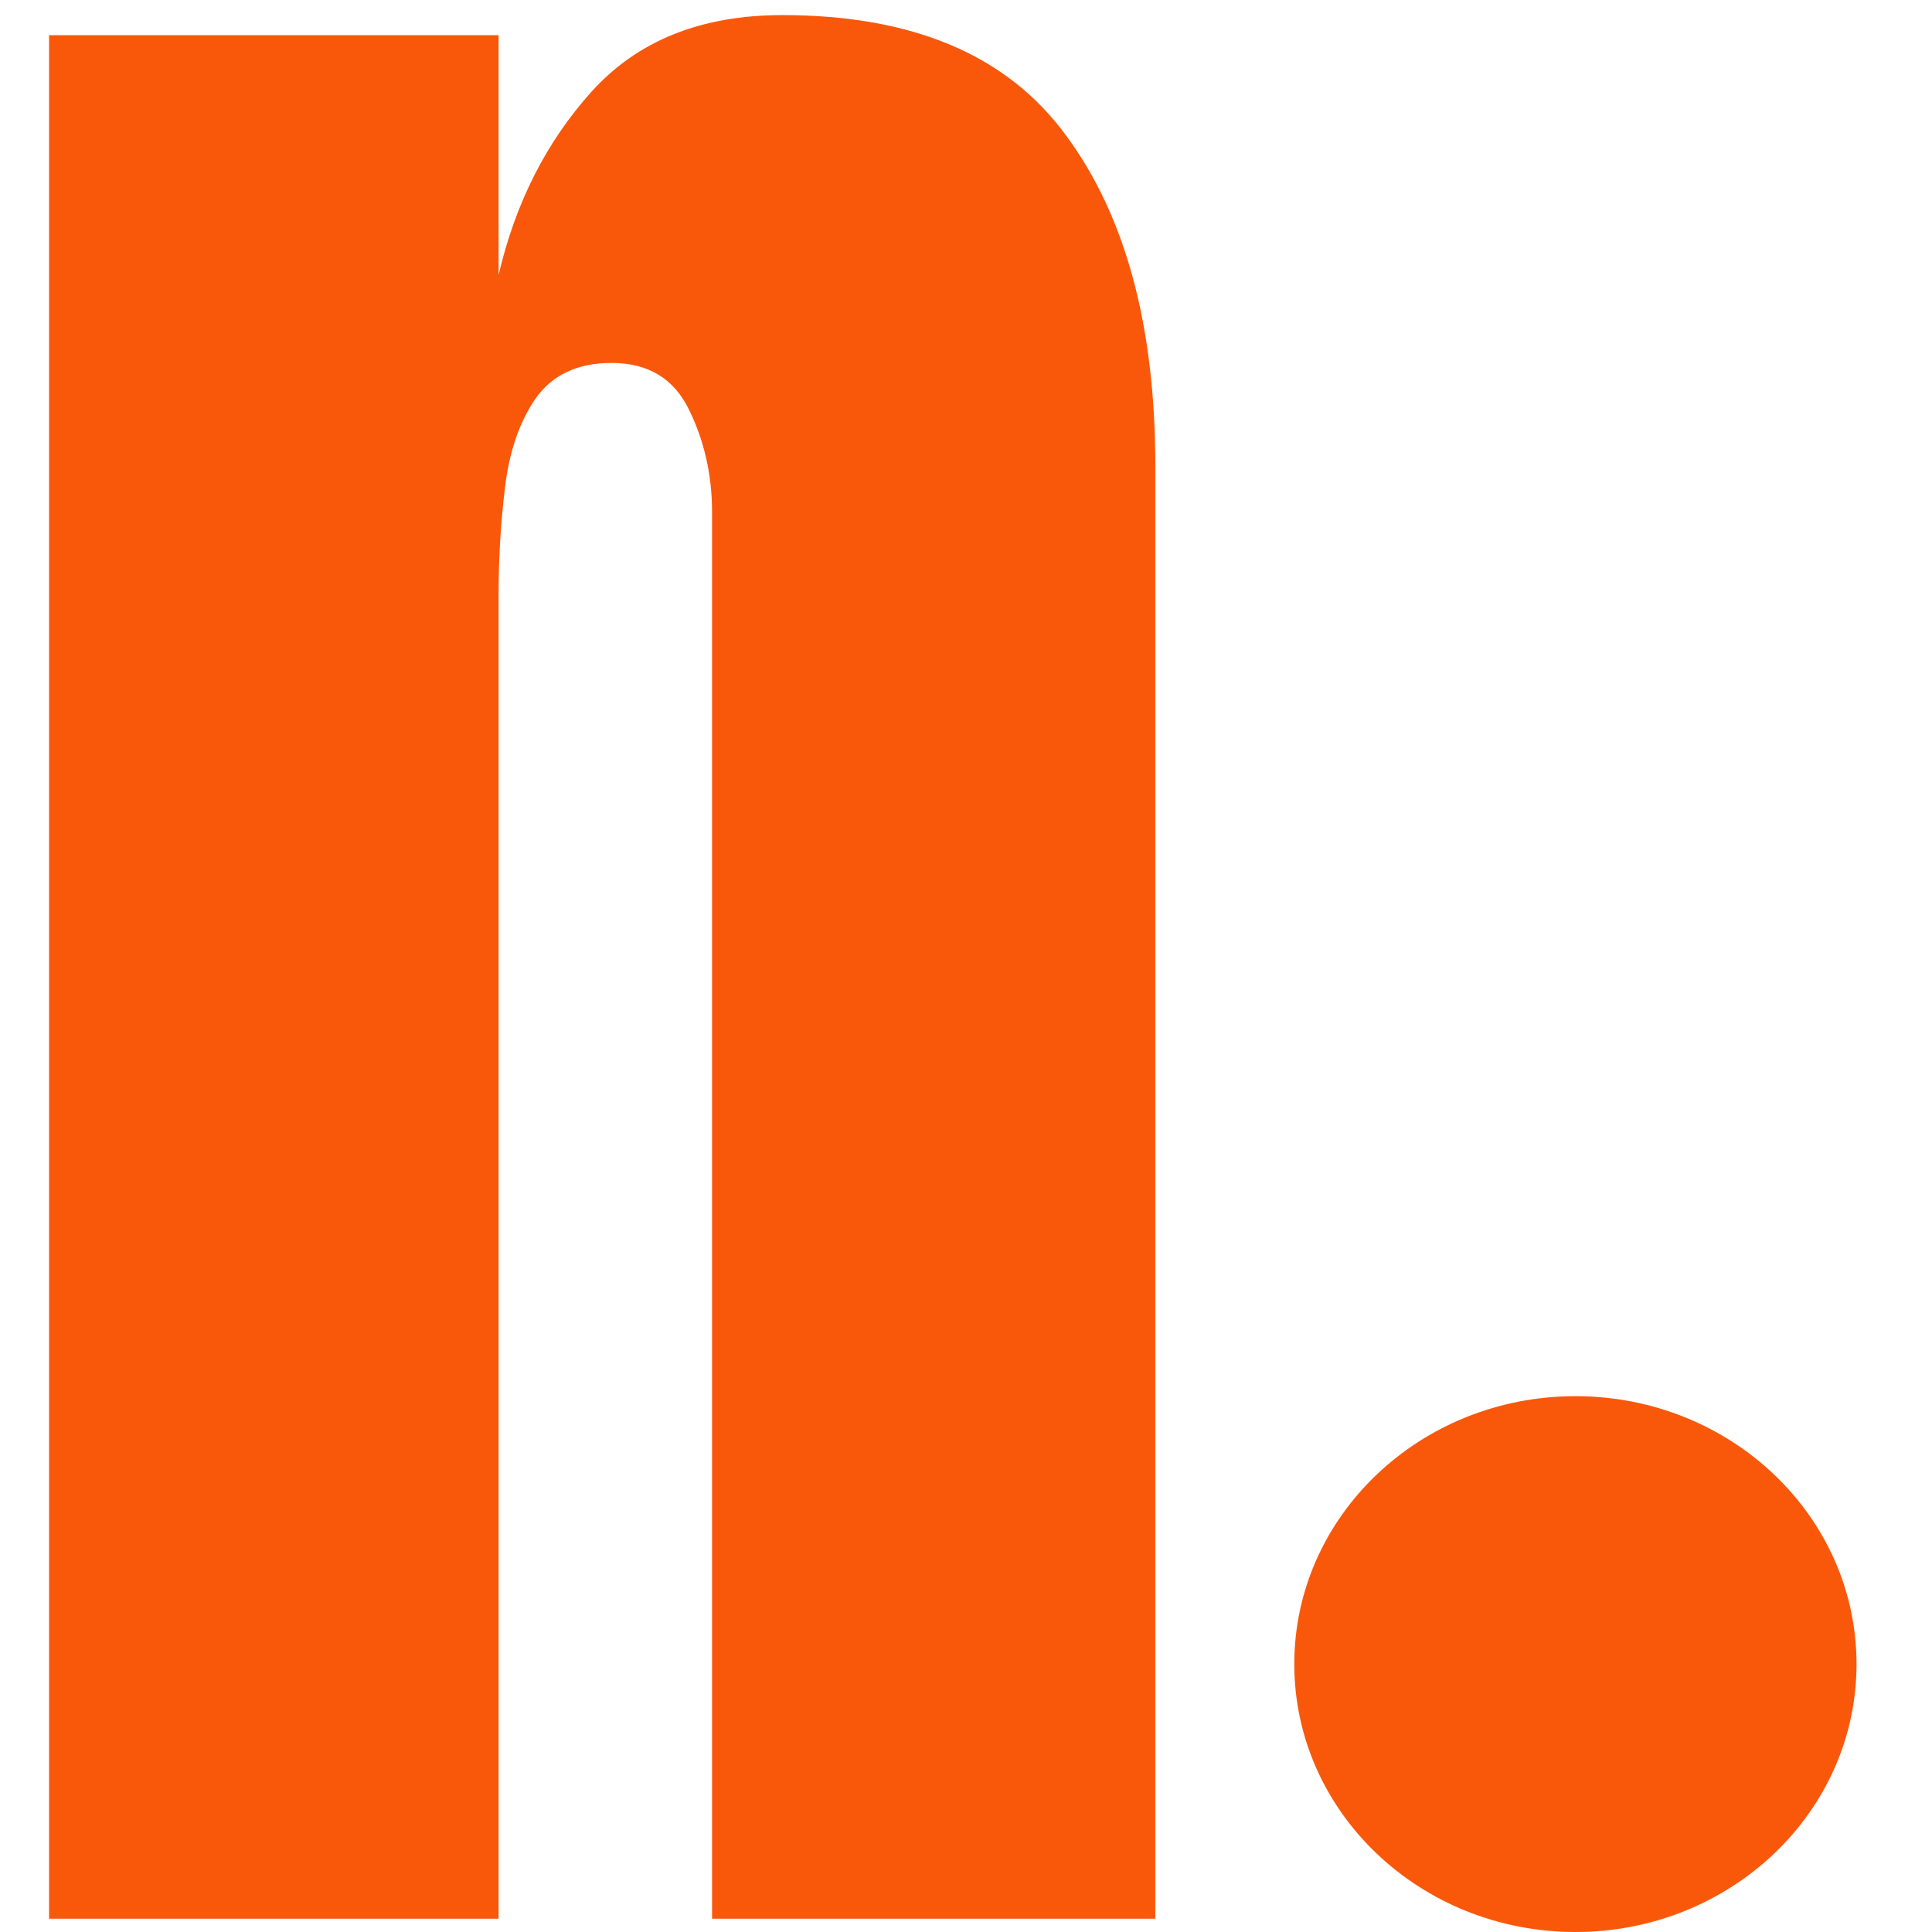
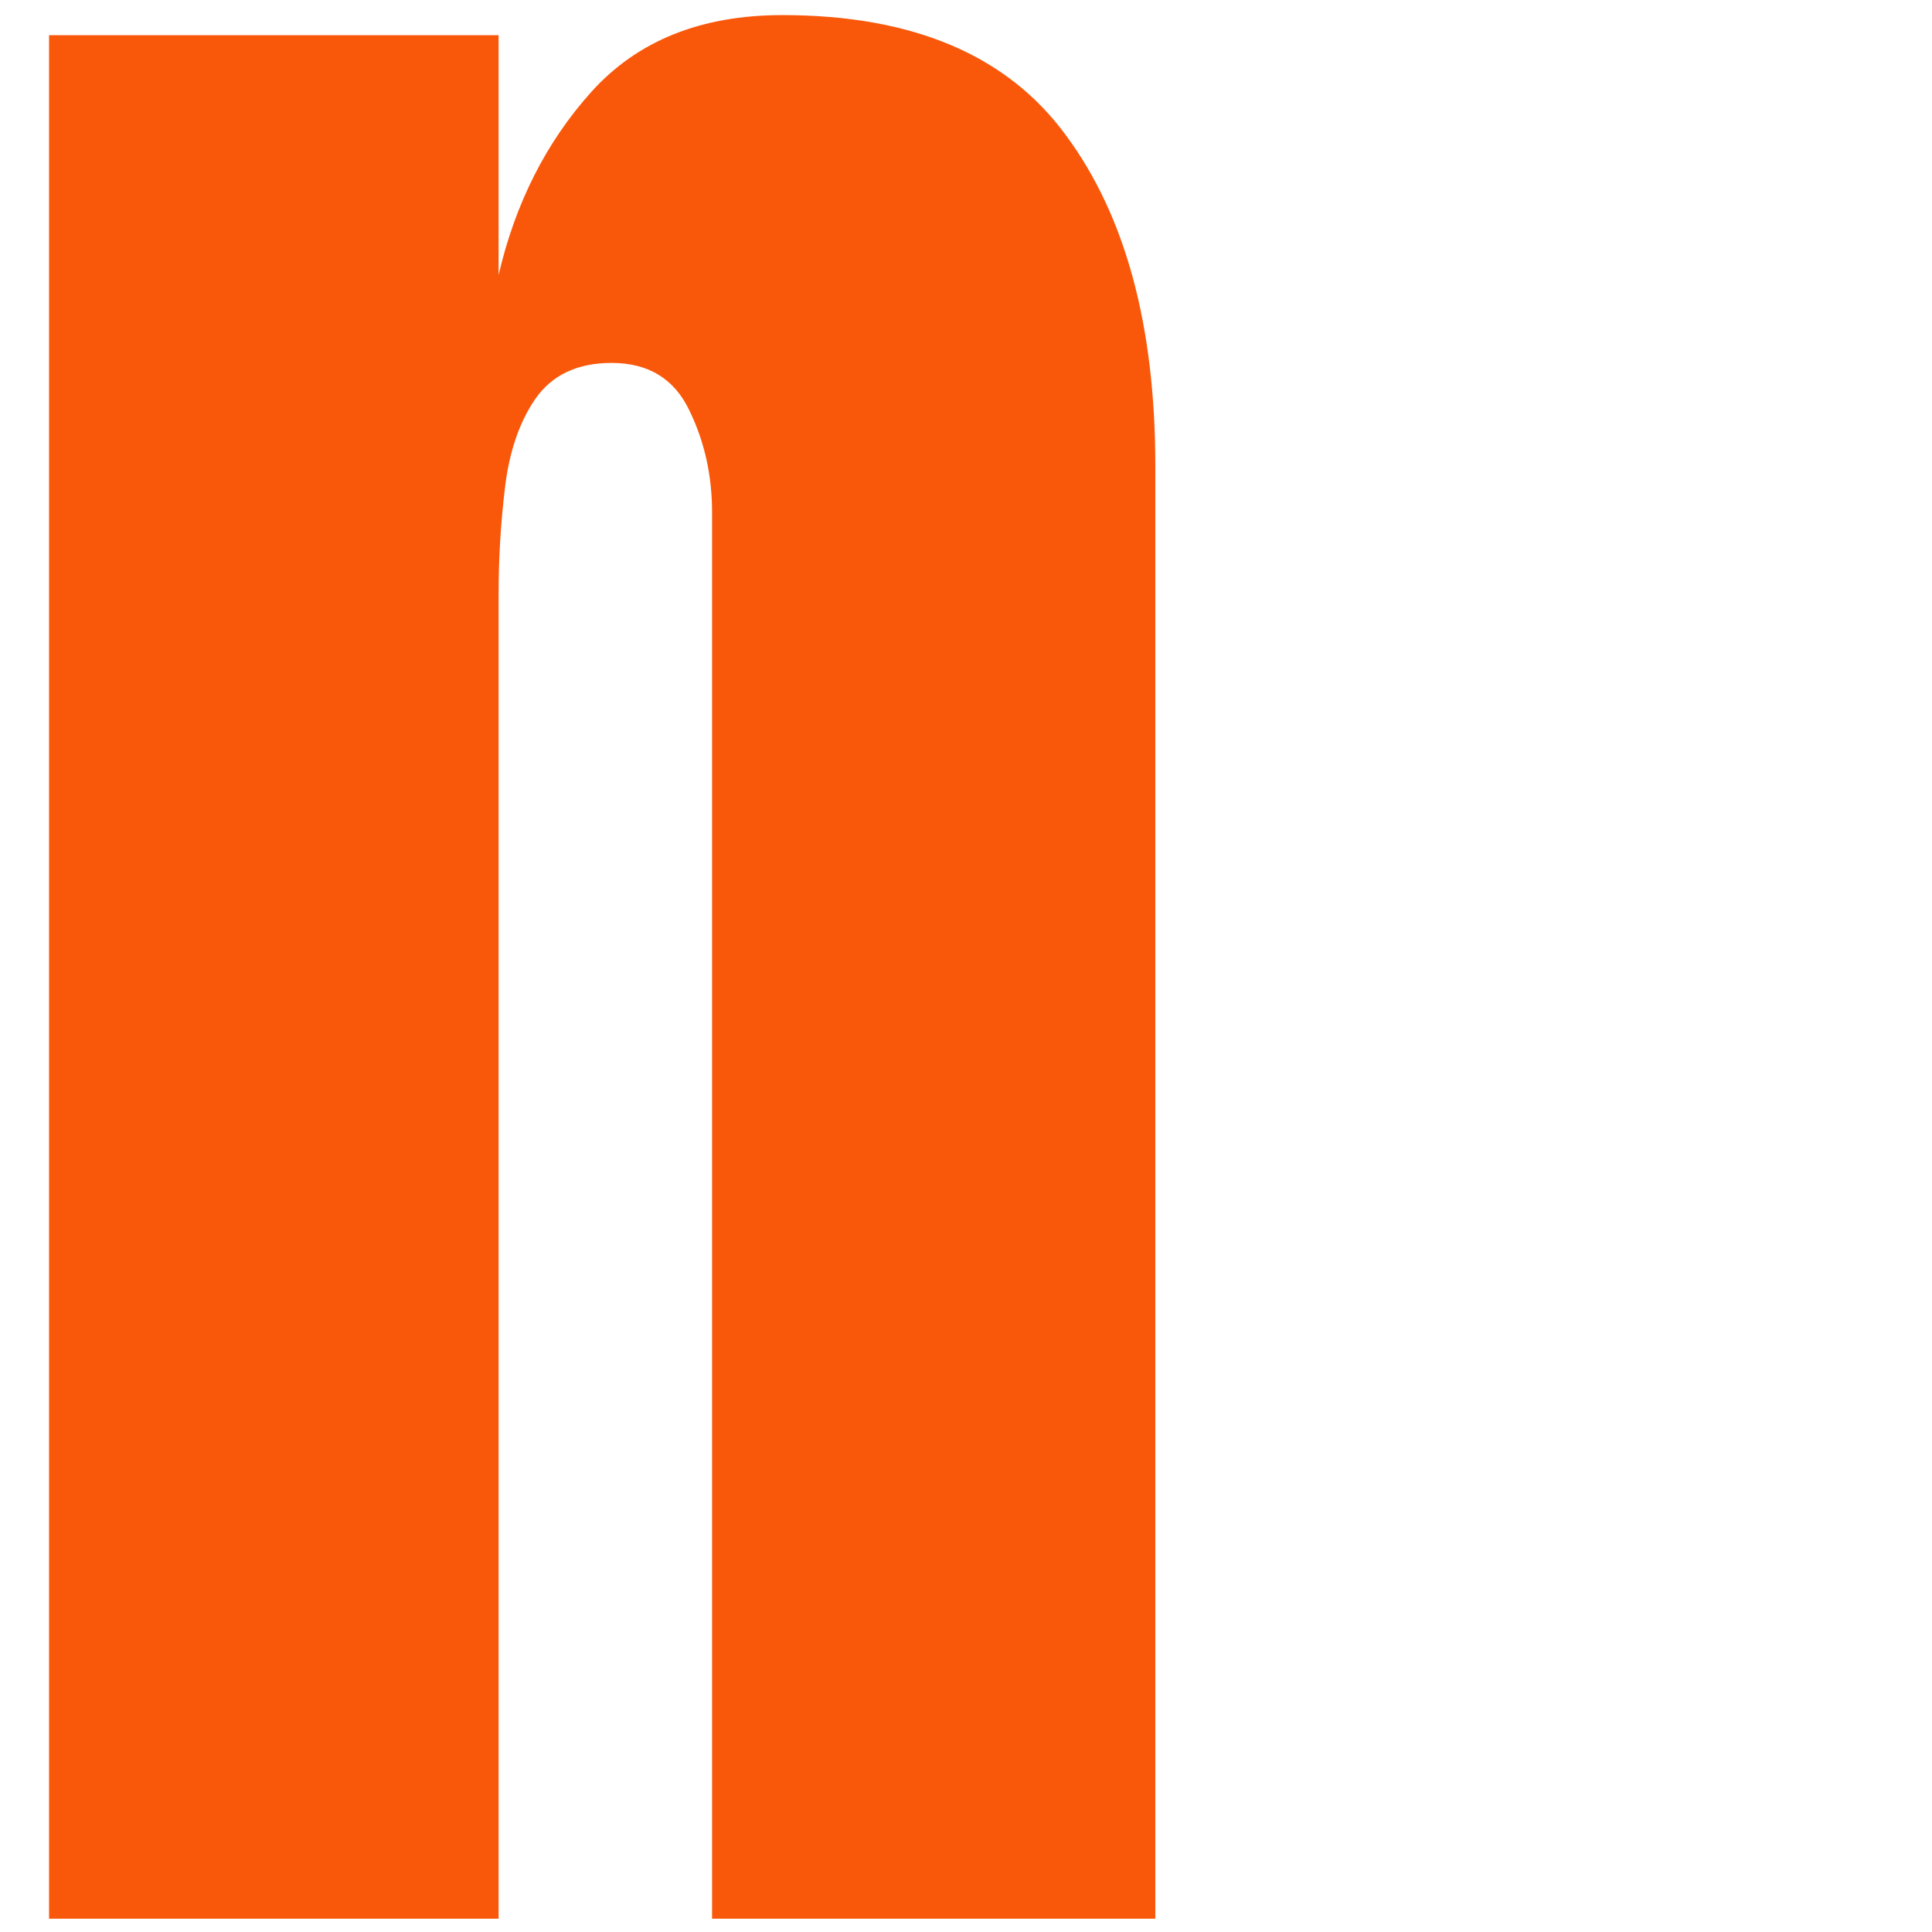
<svg xmlns="http://www.w3.org/2000/svg" width="512" height="512" viewBox="0 0 512 512" fill="none">
  <path d="M13 508.483V9.324H132.132V72.884C136.569 53.805 144.778 37.61 156.758 24.299C168.959 10.766 185.82 4 207.339 4C241.947 4 267.016 14.649 282.546 35.946C298.297 57.244 306.172 86.417 306.172 123.465V508.483H188.704V135.778C188.704 126.017 186.707 117.032 182.714 108.823C178.721 100.393 171.843 96.178 162.082 96.178C152.986 96.178 146.22 99.395 141.783 105.828C137.568 112.04 134.906 119.916 133.796 129.455C132.687 138.773 132.132 148.09 132.132 157.408V508.483H13Z" fill="#F9580A" />
-   <path d="M492 441C492 480.212 458.645 512 417.5 512C376.355 512 343 480.212 343 441C343 401.788 376.355 370 417.5 370C458.645 370 492 401.788 492 441Z" fill="#F9580A" />
</svg>